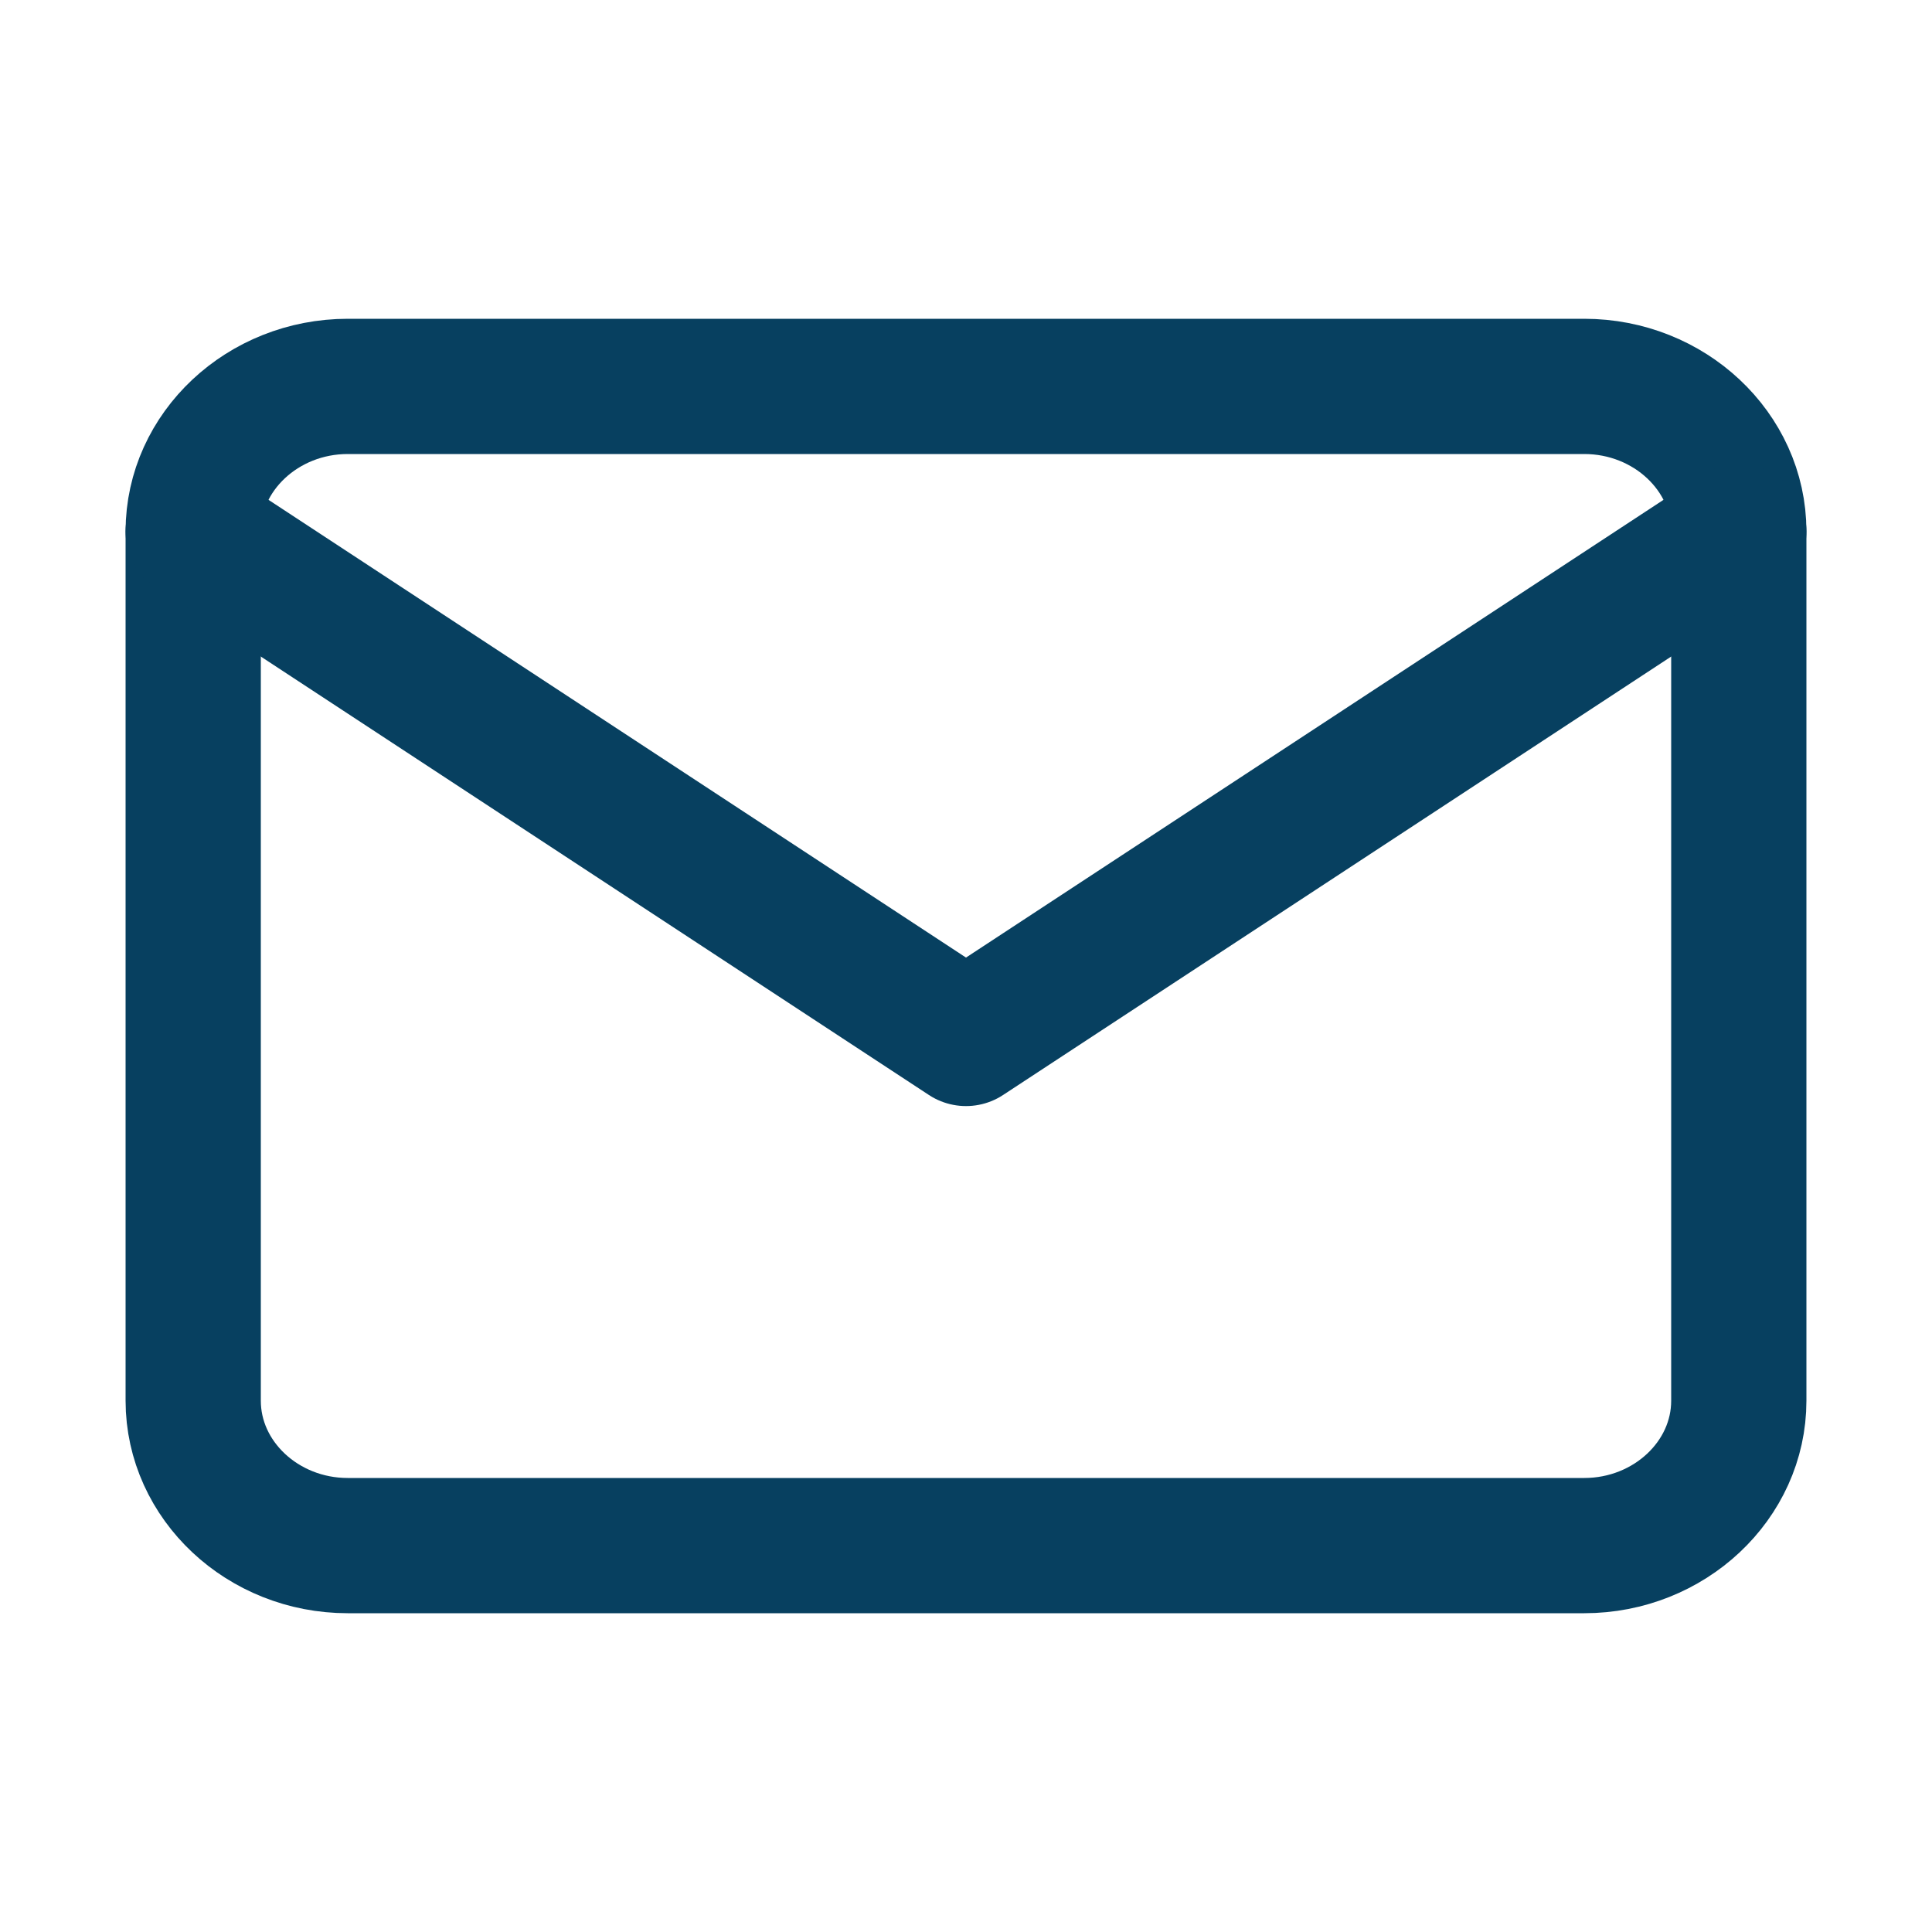
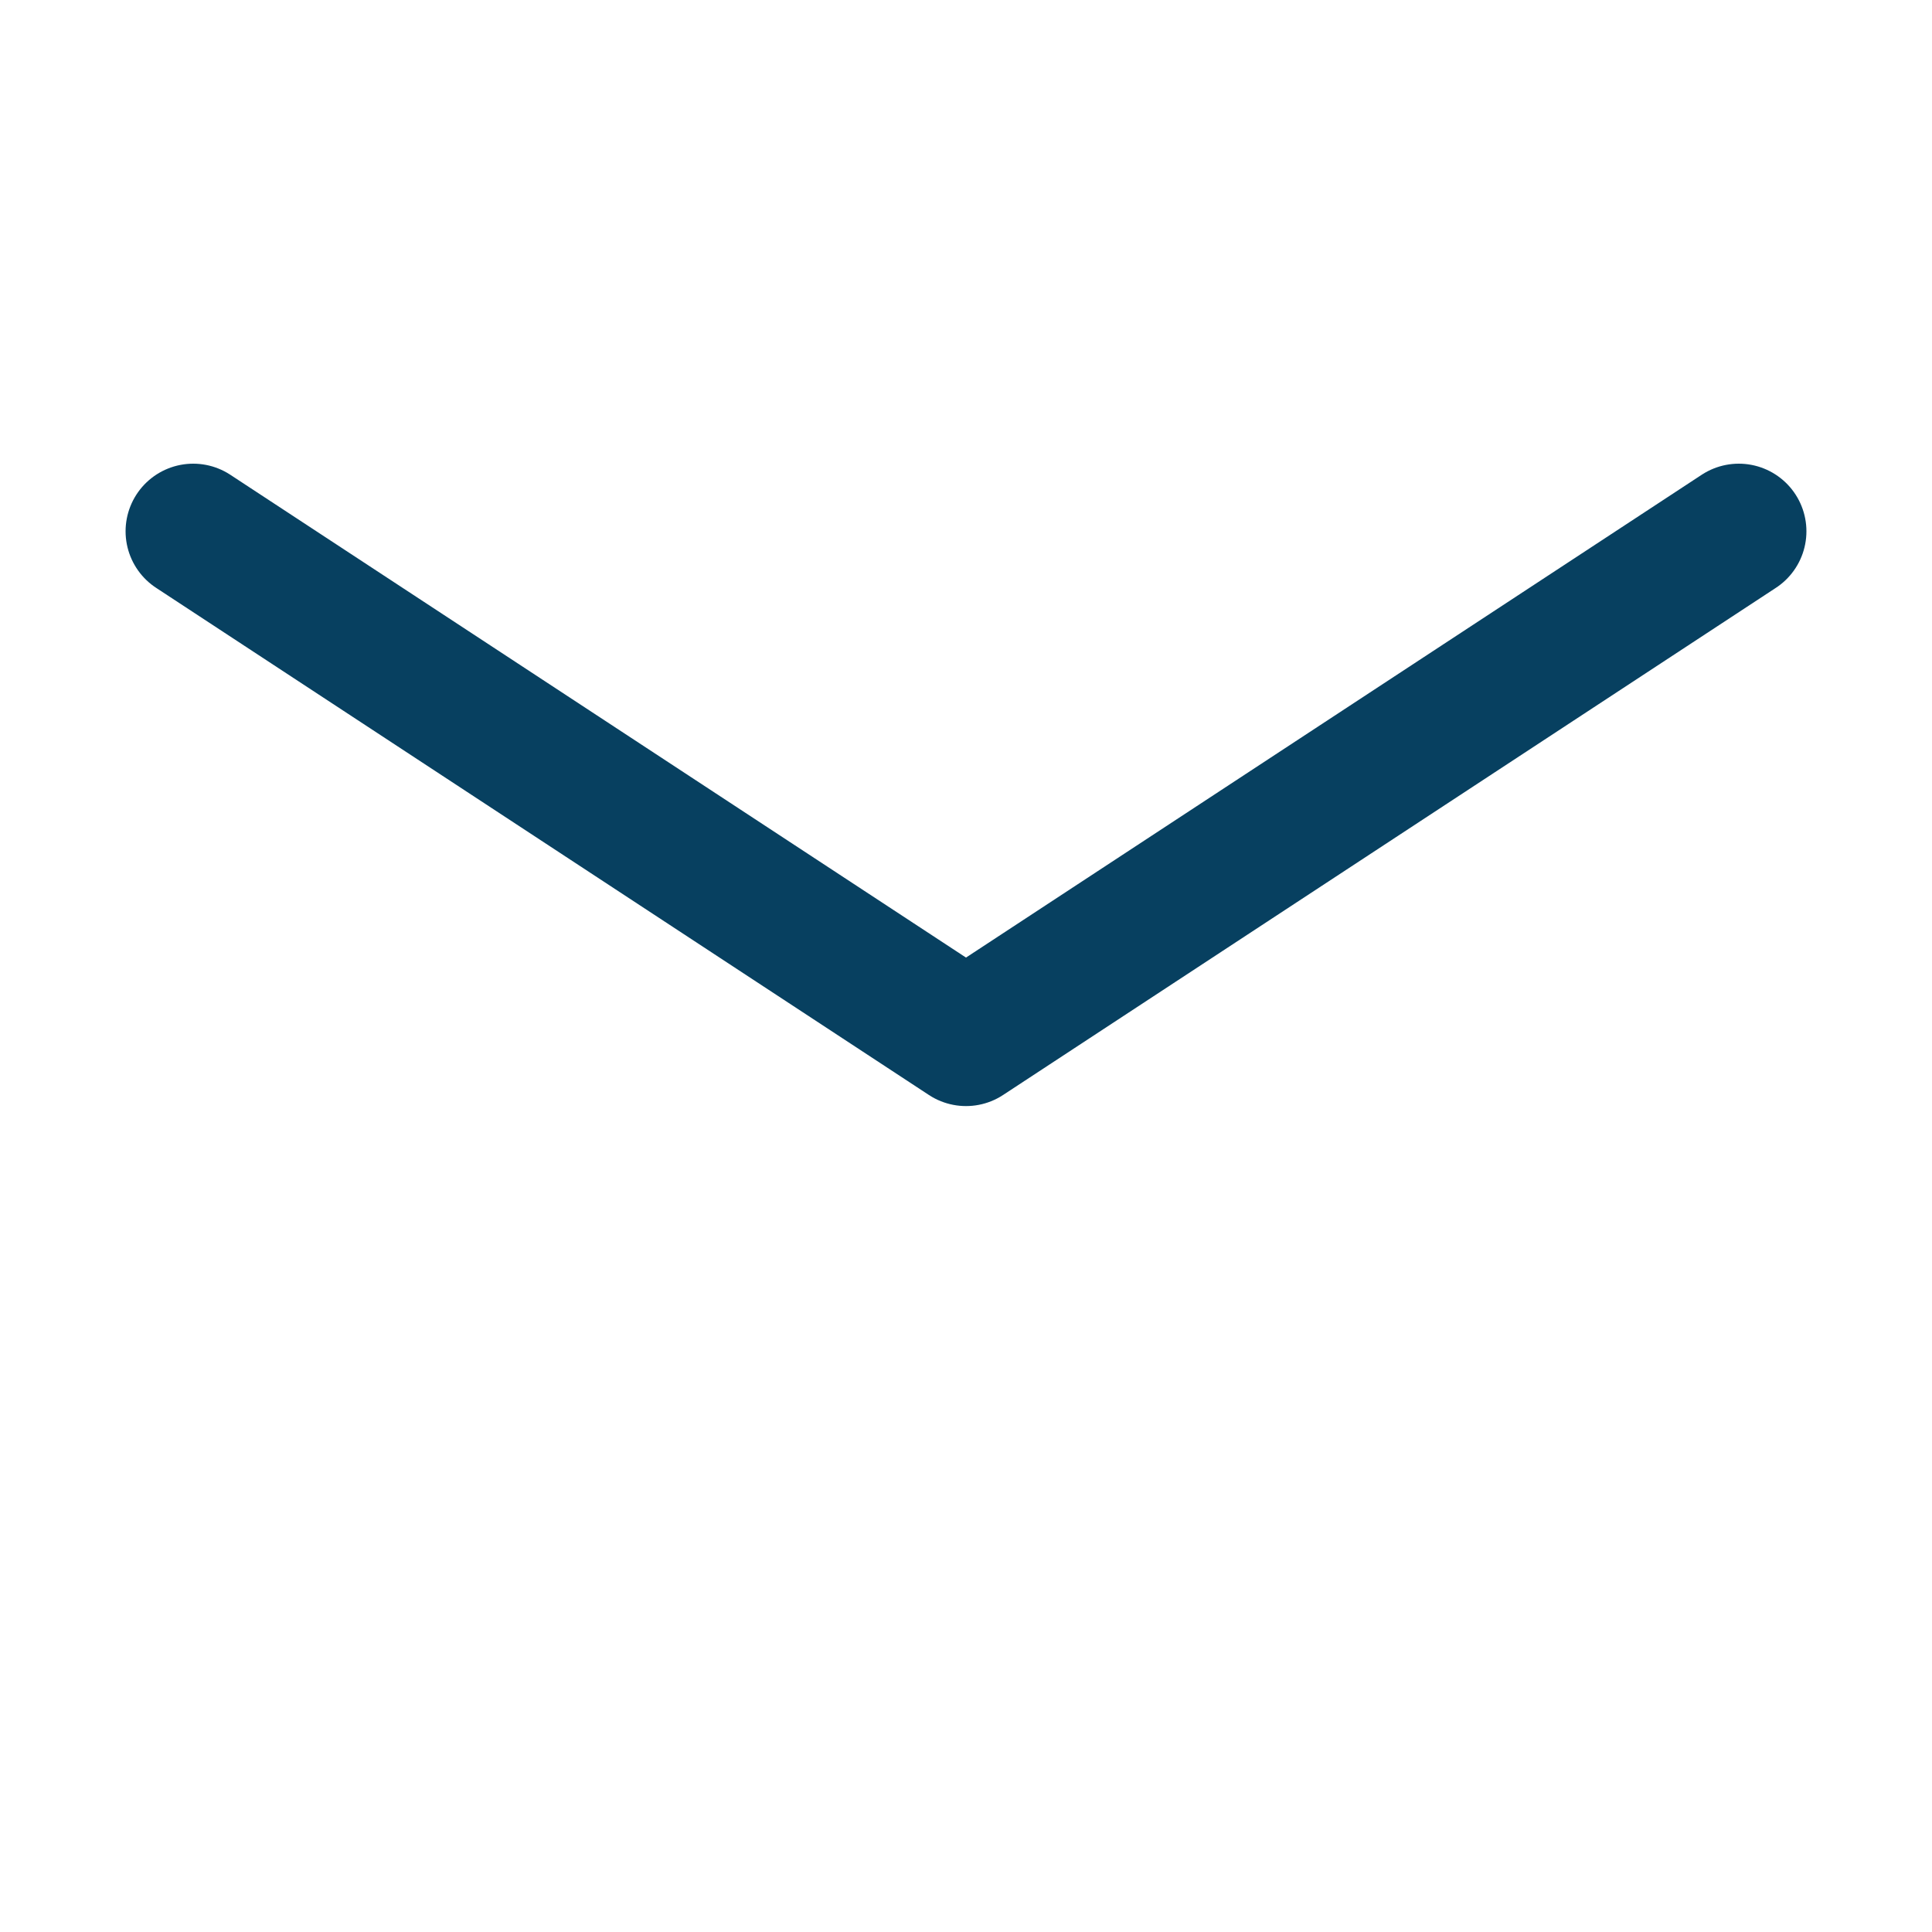
<svg xmlns="http://www.w3.org/2000/svg" width="20" height="20" viewBox="0 0 20 20" fill="none">
-   <path d="M3.6 4H16.4C17.28 4 18 4.675 18 5.5V14.5C18 15.325 17.28 16 16.4 16H3.6C2.72 16 2 15.325 2 14.5V5.5C2 4.675 2.72 4 3.6 4Z" stroke="#074060" stroke-width="1.4" stroke-linecap="round" stroke-linejoin="round" />
  <path d="M18 5.5L10 10.75L2 5.5" stroke="#074060" stroke-width="1.4" stroke-linecap="round" stroke-linejoin="round" />
</svg>